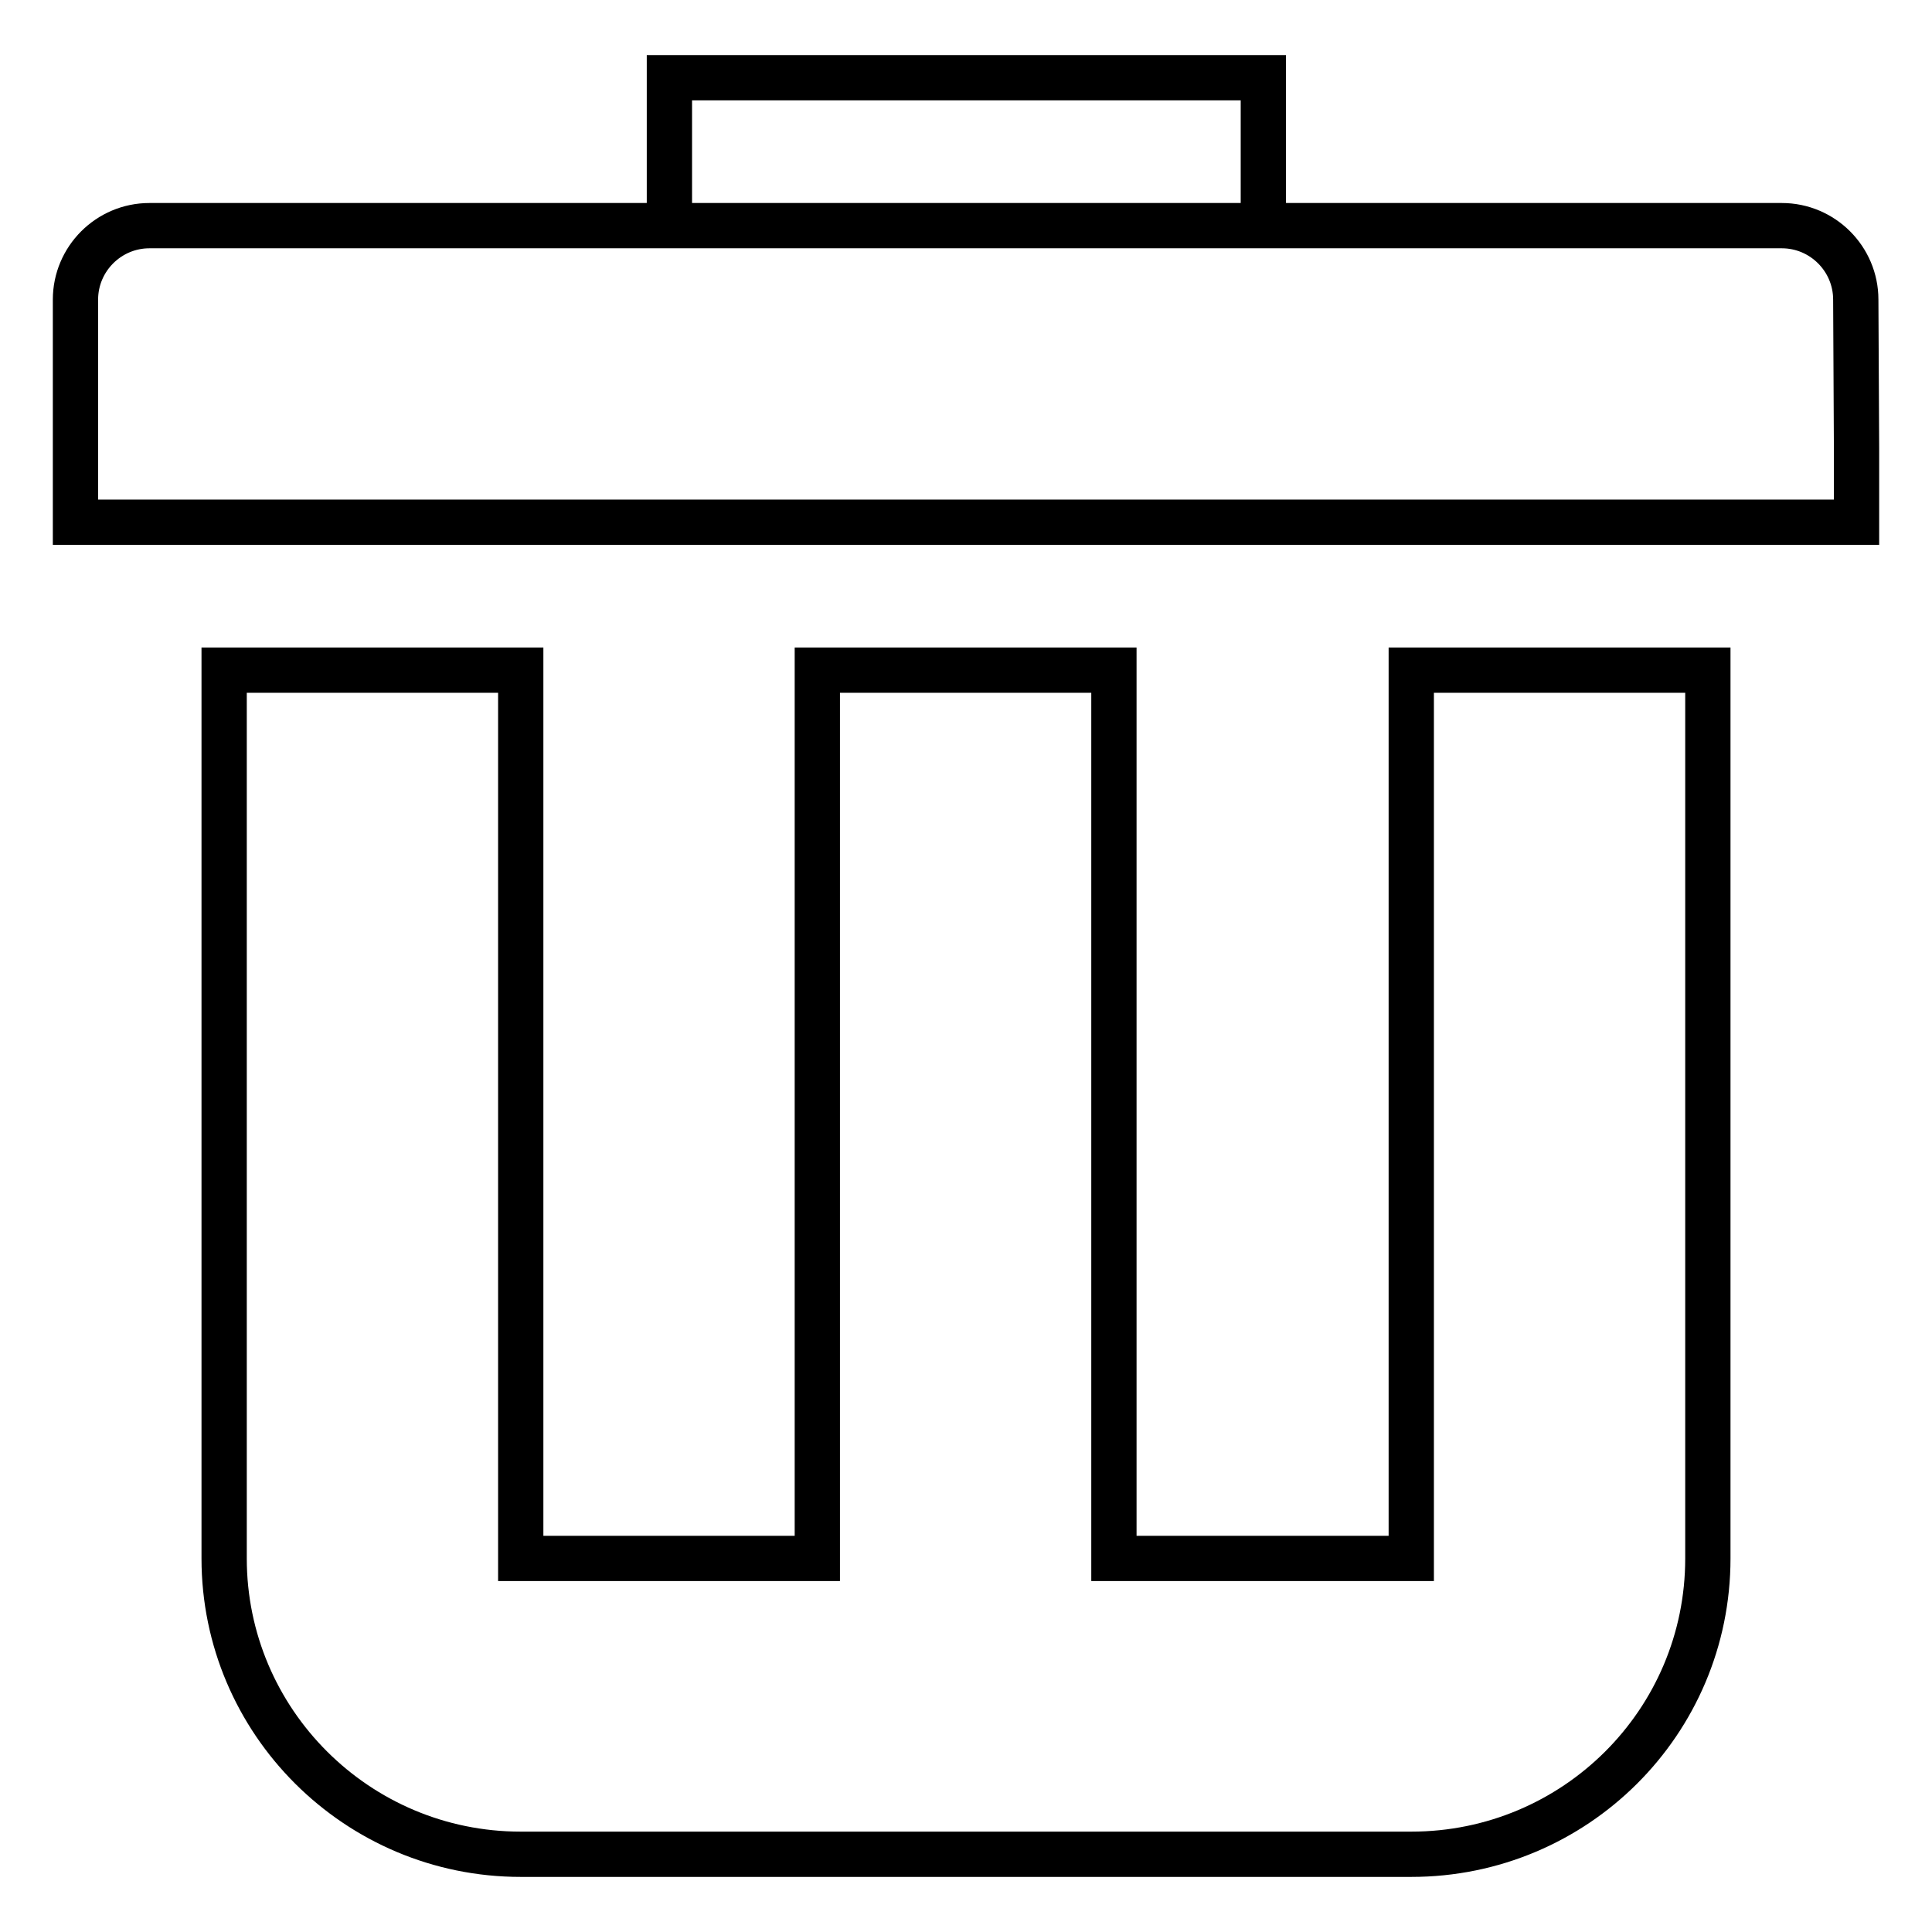
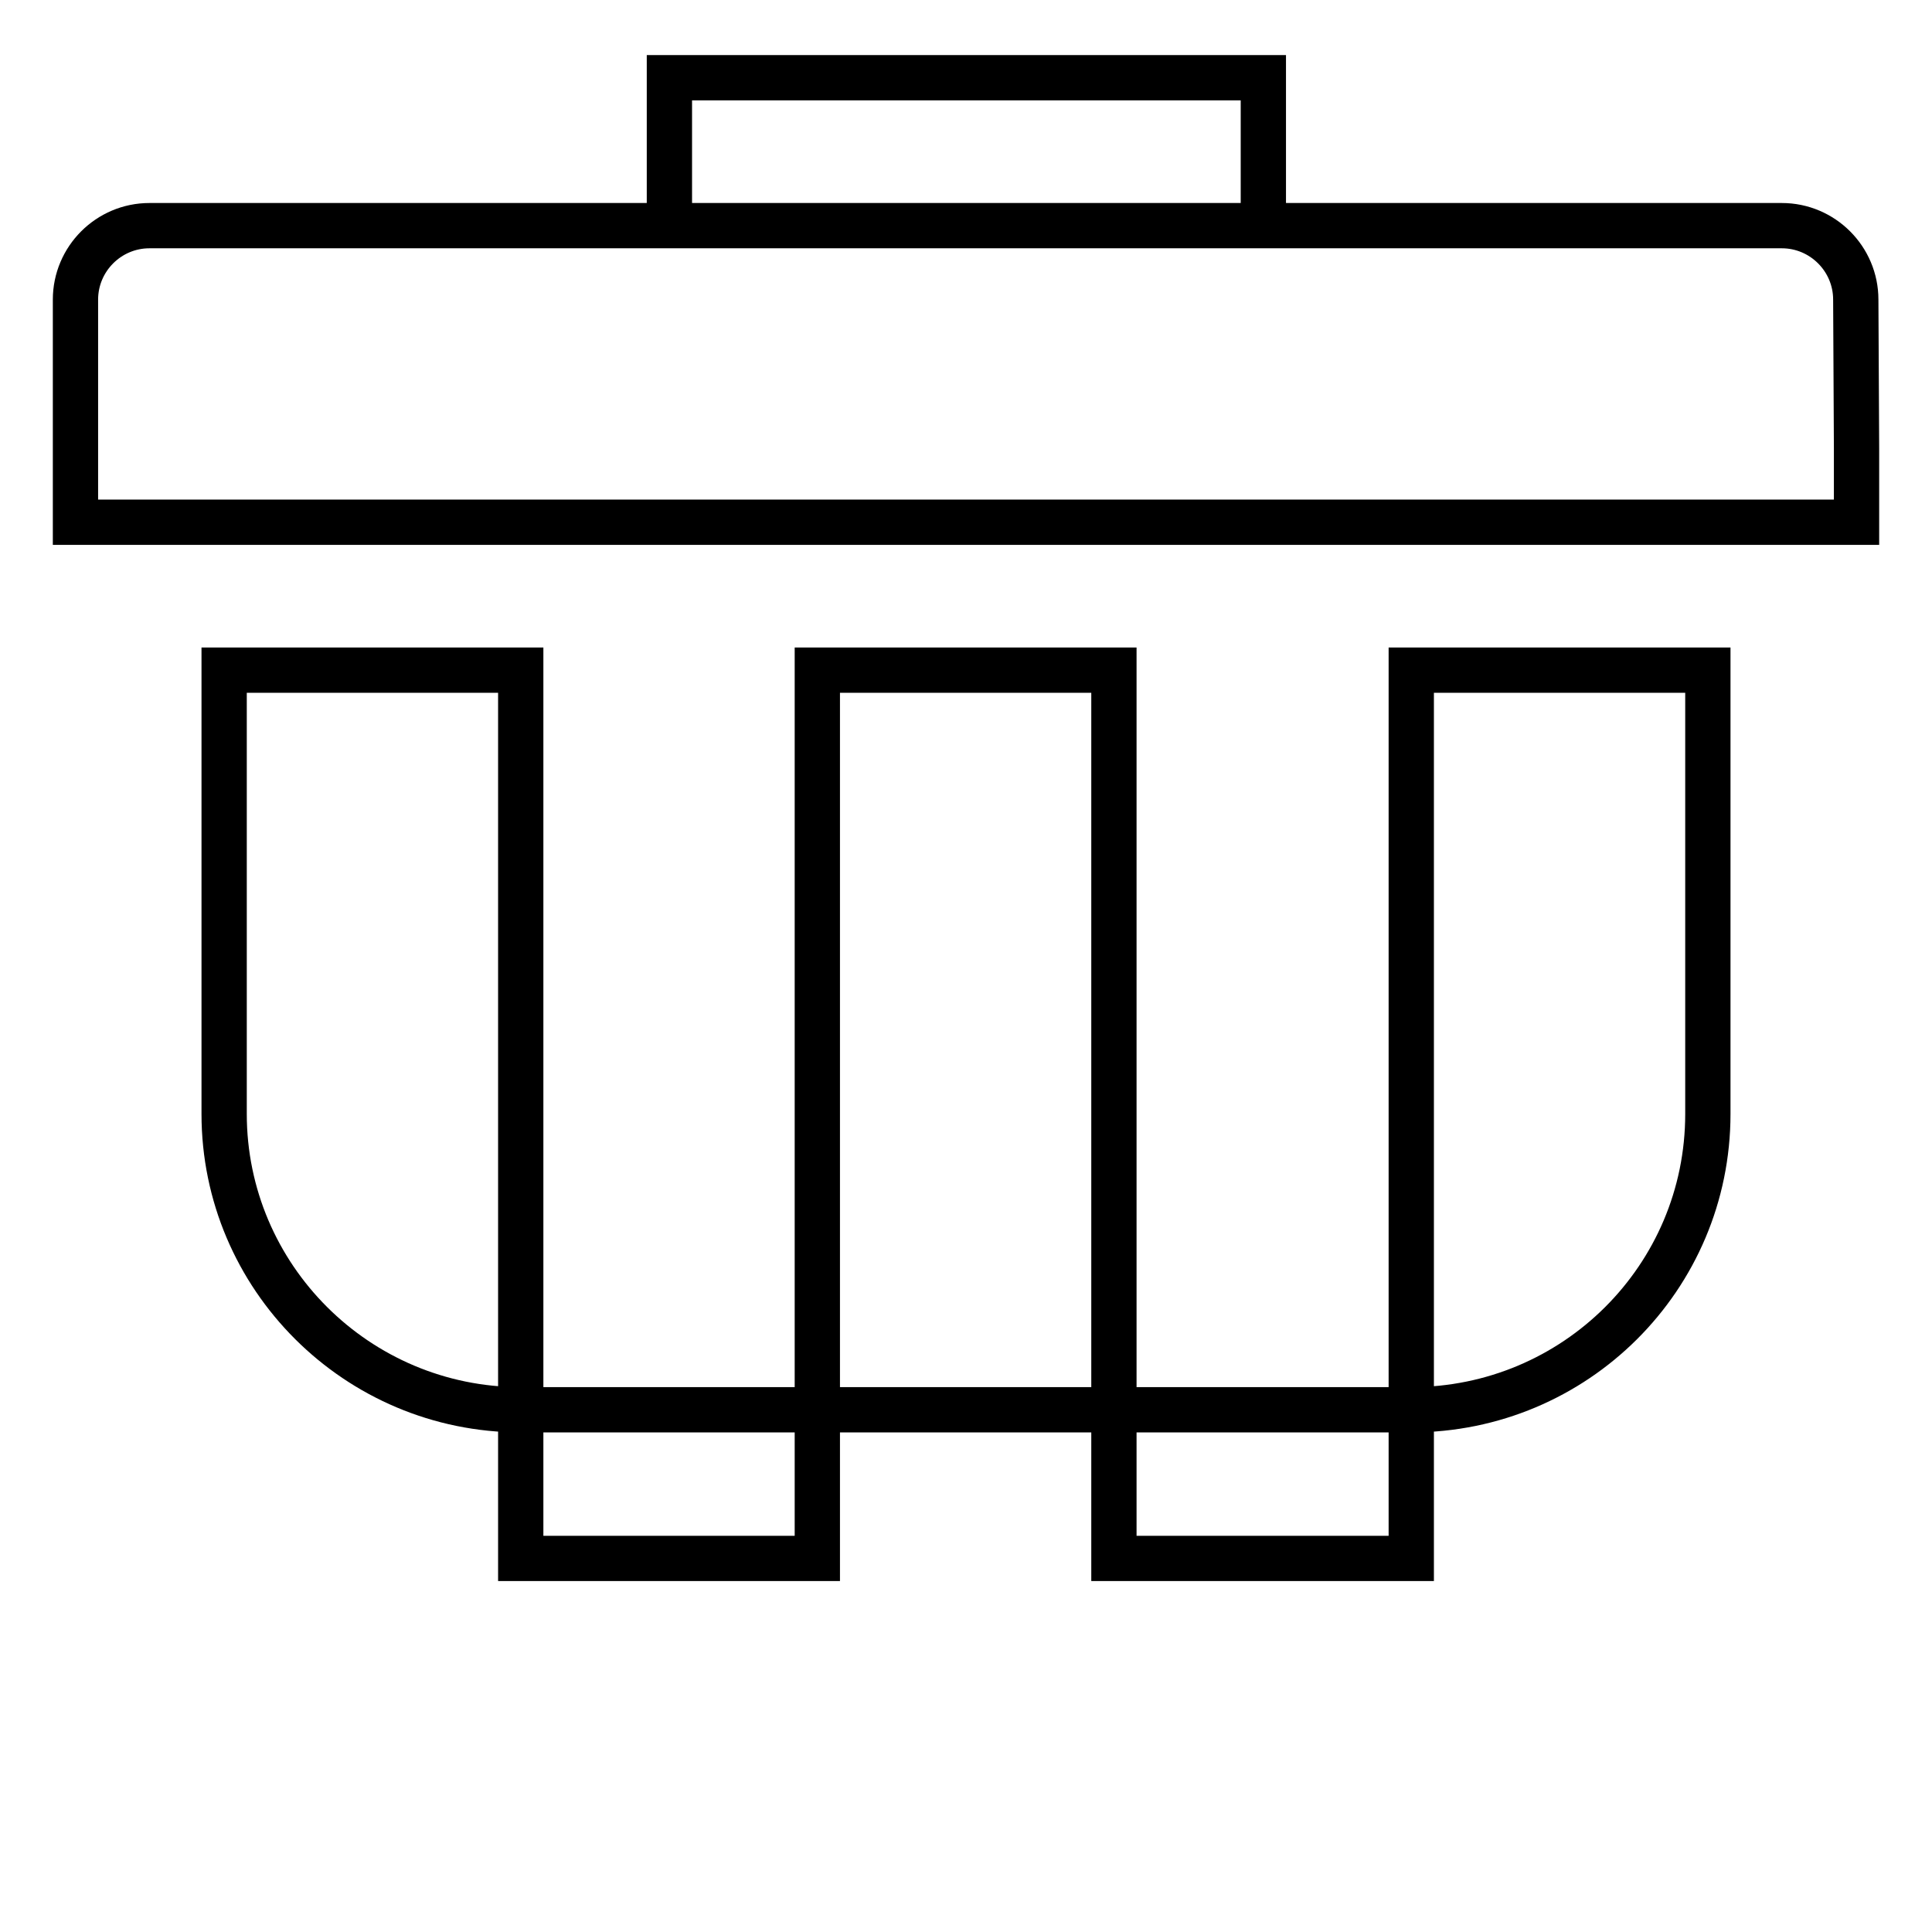
<svg xmlns="http://www.w3.org/2000/svg" version="1.1" x="0px" y="0px" viewBox="0 0 256 256" enable-background="new 0 0 256 256" xml:space="preserve">
  <g>
-     <path stroke-width="6" fill-opacity="0" stroke="#000000" d="M246,59.4v9.8h-9.8c0,0,0,0-0.1,0h-68.8H88.7H19.8c0,0,0,0-0.1,0H10V49.5h0v-9.8c0-5.4,4.4-9.8,9.8-9.8 h216.3c5.4,0,9.8,4.4,9.8,9.8L246,59.4C246,59.3,246,59.4,246,59.4z M88.7,10.3h78.7v19.6H88.7V10.3z M69,147.6v58.9h39.3V88.8 h39.3v117.7H187v-58.9V88.8h39.3V128v19.6v58.9c0,21.7-17.6,39.2-39.3,39.2H69c-21.7,0-39.3-17.6-39.3-39.2v-58.9V128V88.8H69 V147.6z" />
+     <path stroke-width="6" fill-opacity="0" stroke="#000000" d="M246,59.4v9.8h-9.8c0,0,0,0-0.1,0h-68.8H88.7H19.8c0,0,0,0-0.1,0H10V49.5h0v-9.8c0-5.4,4.4-9.8,9.8-9.8 h216.3c5.4,0,9.8,4.4,9.8,9.8L246,59.4C246,59.3,246,59.4,246,59.4z M88.7,10.3h78.7v19.6H88.7V10.3z M69,147.6v58.9h39.3V88.8 h39.3v117.7H187v-58.9V88.8h39.3V128v19.6c0,21.7-17.6,39.2-39.3,39.2H69c-21.7,0-39.3-17.6-39.3-39.2v-58.9V128V88.8H69 V147.6z" />
  </g>
</svg>